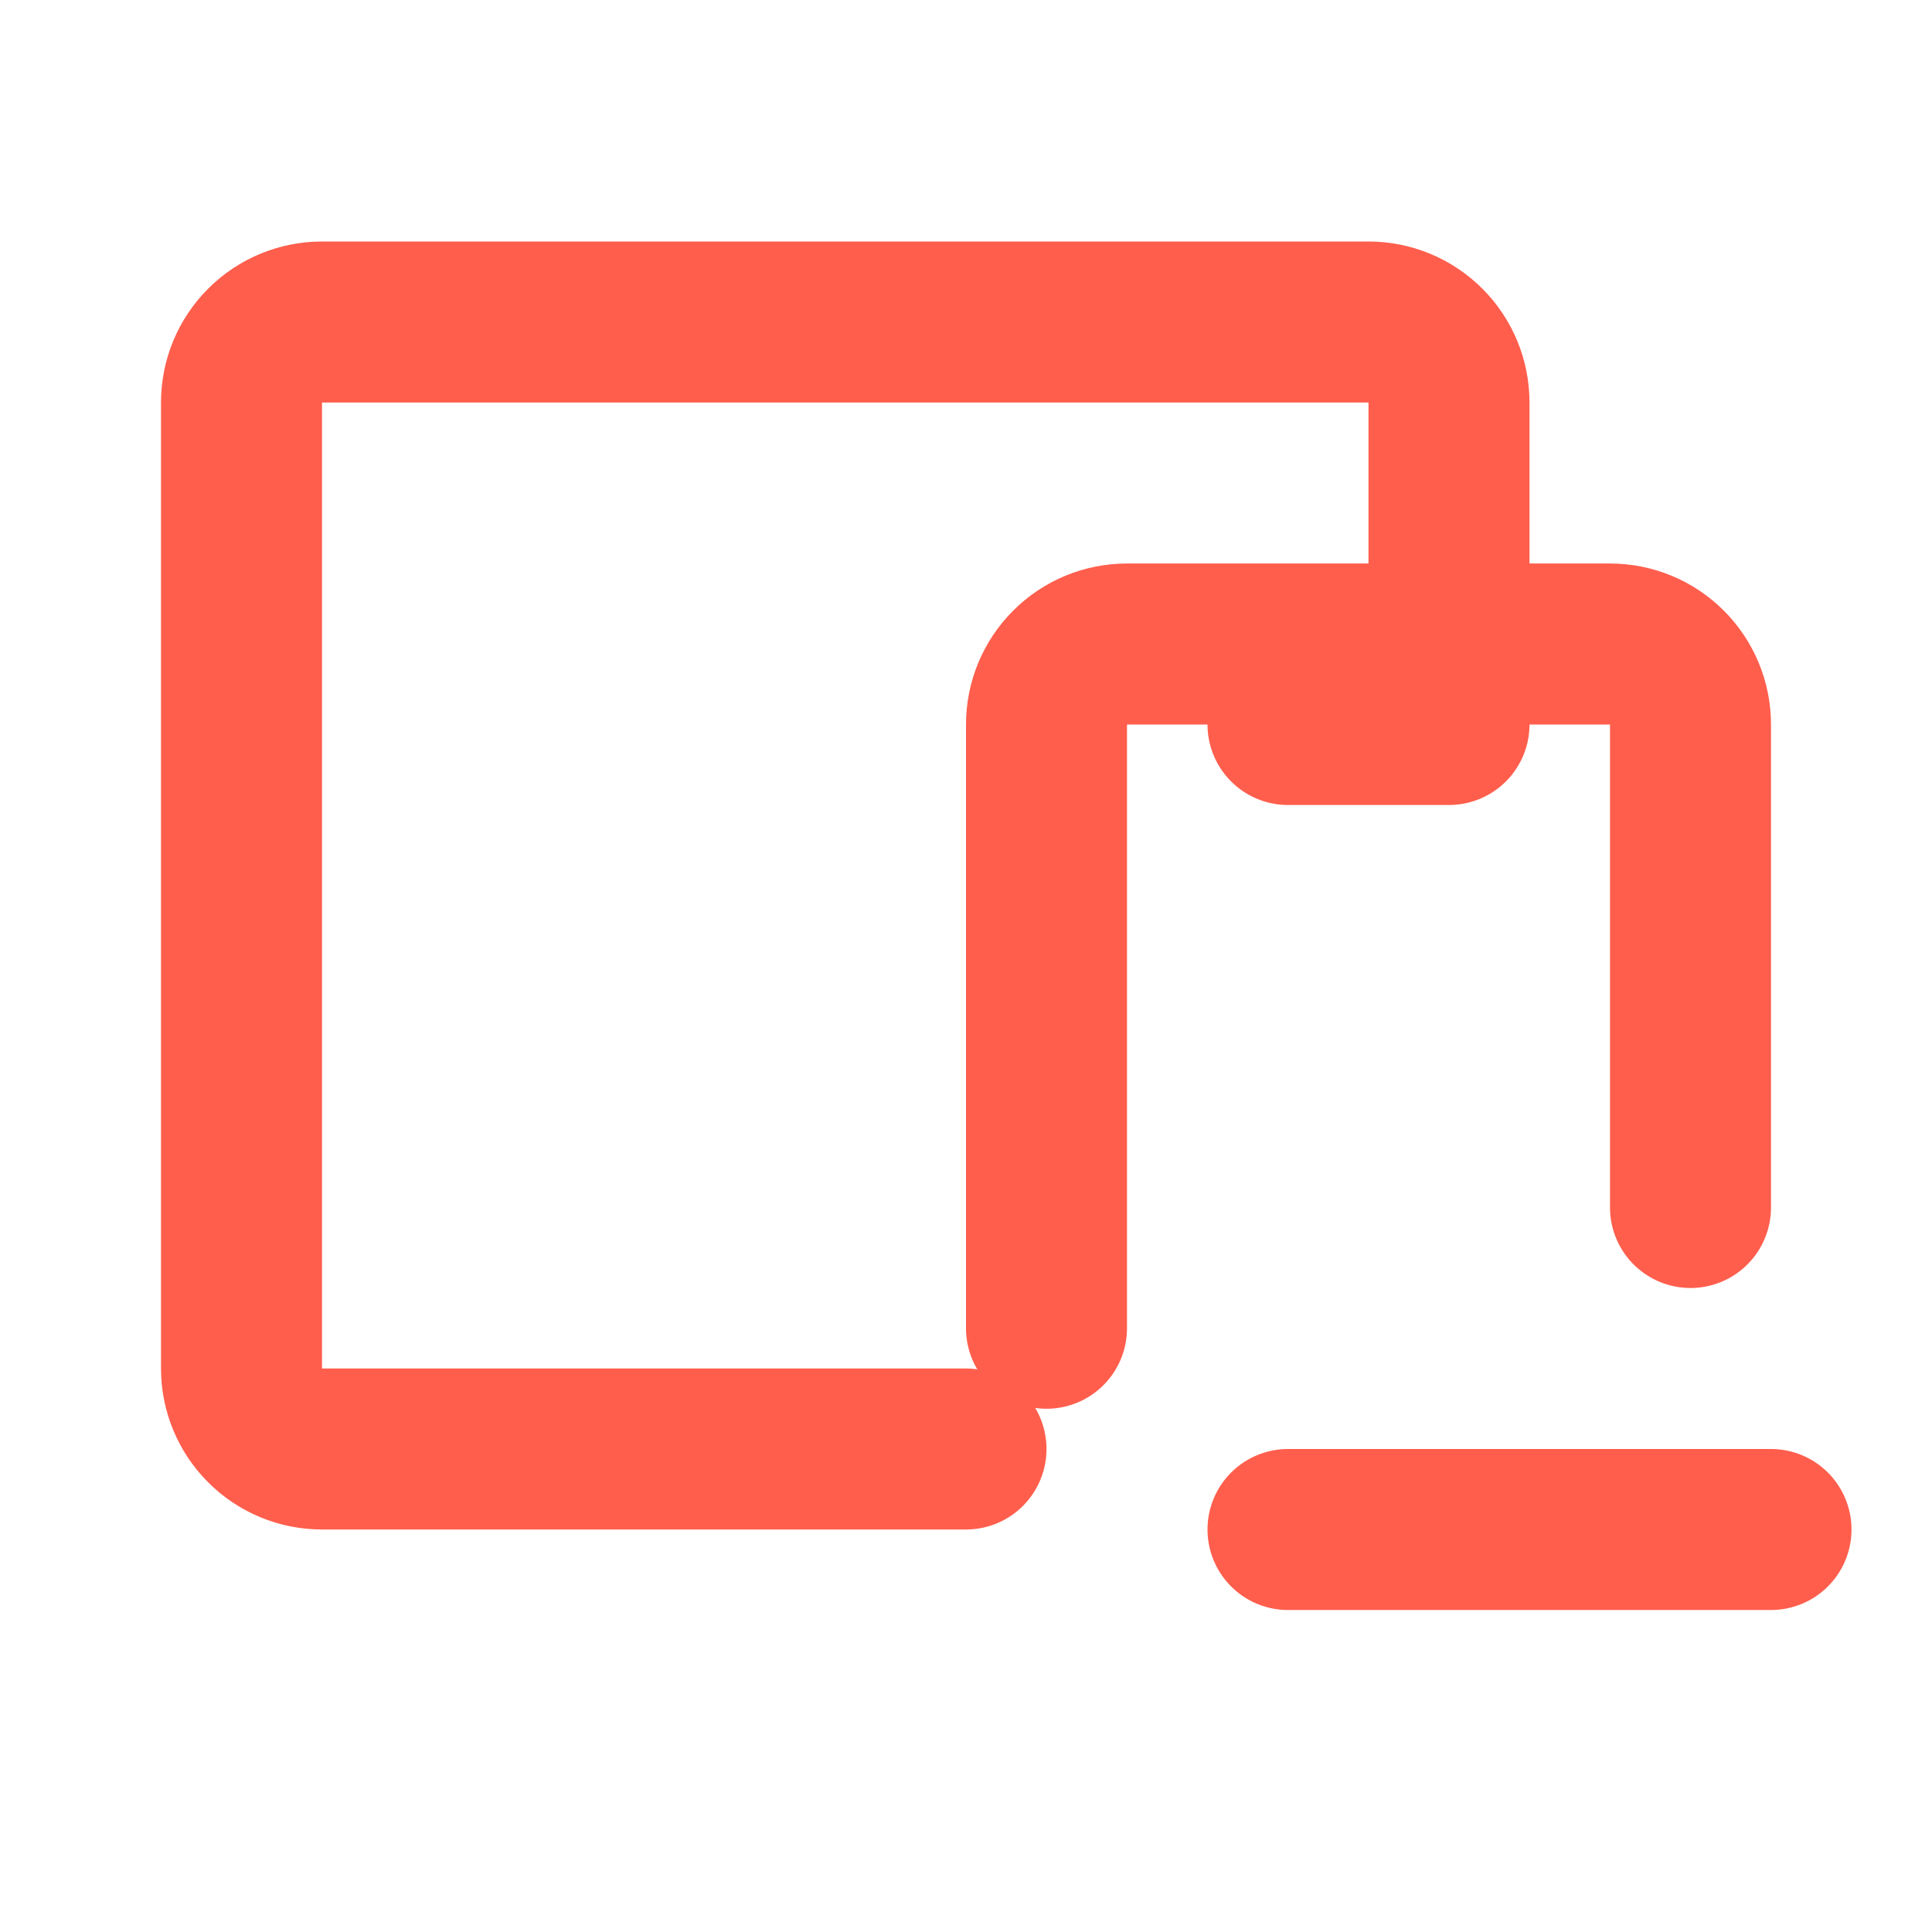
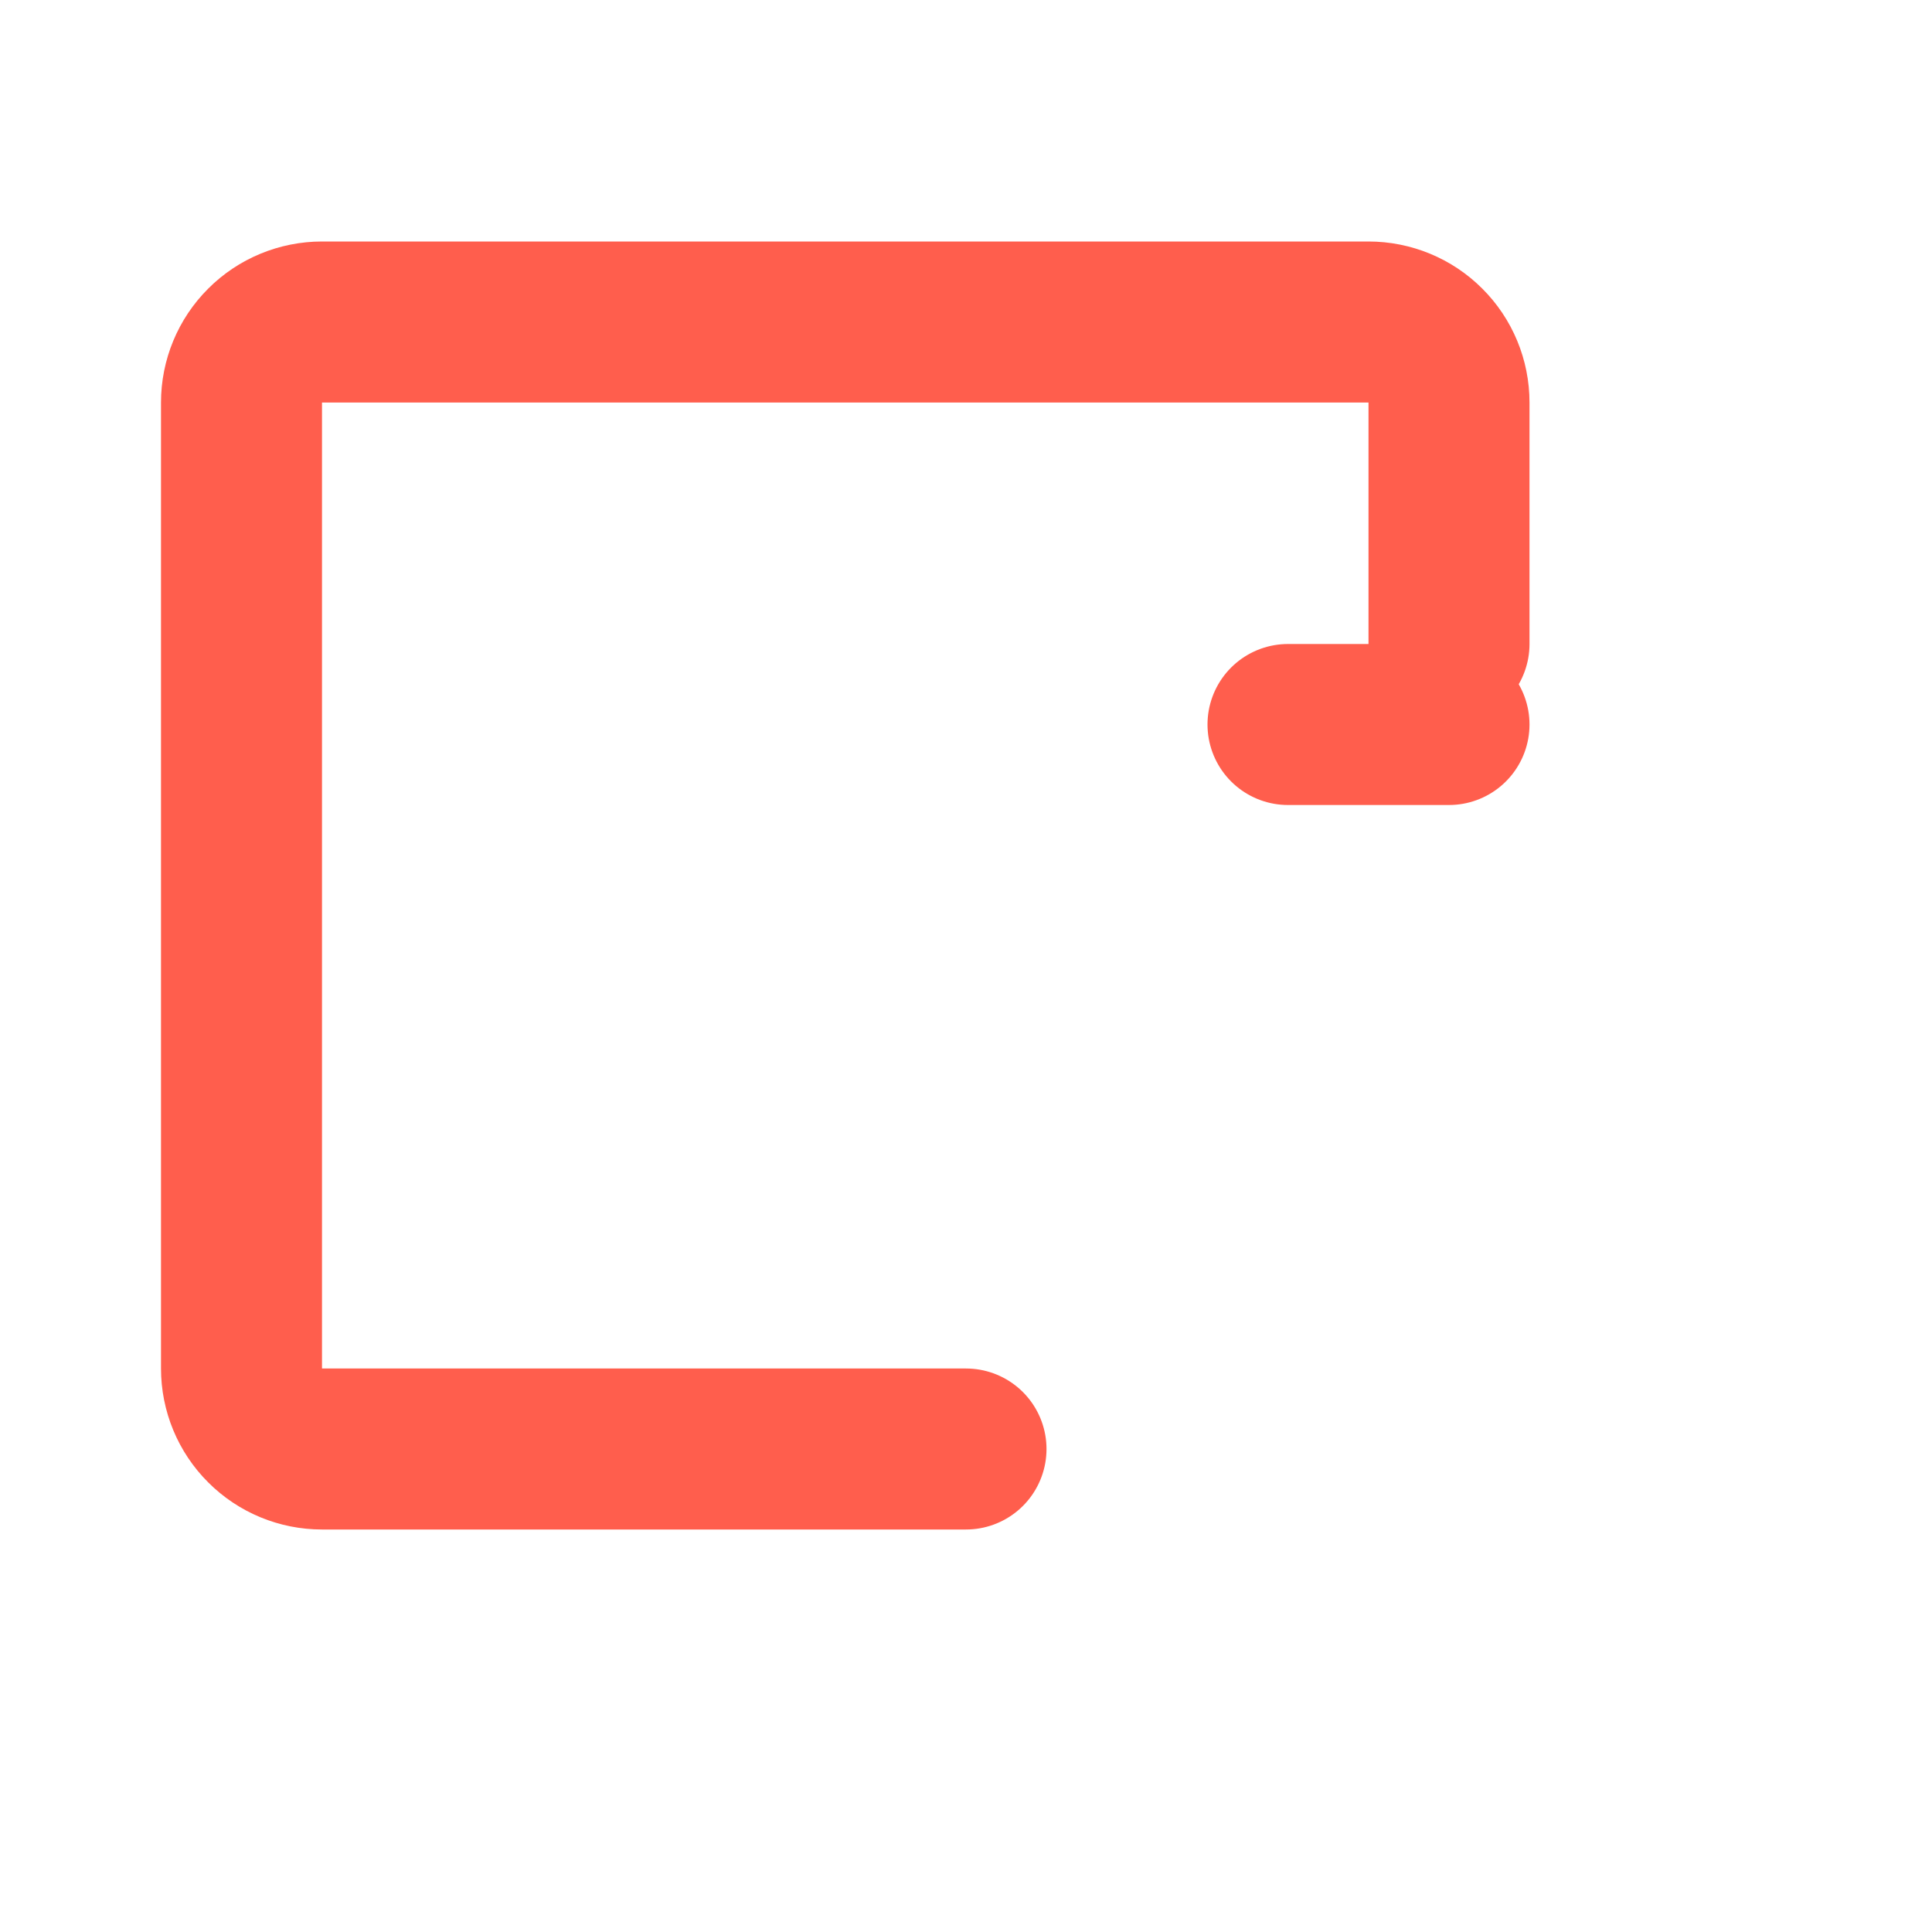
<svg xmlns="http://www.w3.org/2000/svg" width="24" height="24" viewBox="0 0 24 24" fill="none">
-   <path d="M13 16.5V9C13 8.735 13.105 8.48 13.293 8.293C13.48 8.105 13.735 8 14 8H20C20.265 8 20.52 8.105 20.707 8.293C20.895 8.48 21 8.735 21 9V15" stroke="#FF5E4D" stroke-width="2" stroke-linecap="round" stroke-linejoin="round" />
  <path d="M18 8V5C18 4.735 17.895 4.48 17.707 4.293C17.52 4.105 17.265 4 17 4H4C3.735 4 3.48 4.105 3.293 4.293C3.105 4.48 3 4.735 3 5V17C3 17.265 3.105 17.52 3.293 17.707C3.48 17.895 3.735 18 4 18H12" stroke="#FF5E4D" stroke-width="2" stroke-linecap="round" stroke-linejoin="round" />
-   <path d="M16 19H22" stroke="#FF5E4D" stroke-width="2" stroke-linecap="round" stroke-linejoin="round" />
  <path d="M16 9H18" stroke="#FF5E4D" stroke-width="2" stroke-linecap="round" stroke-linejoin="round" />
</svg>